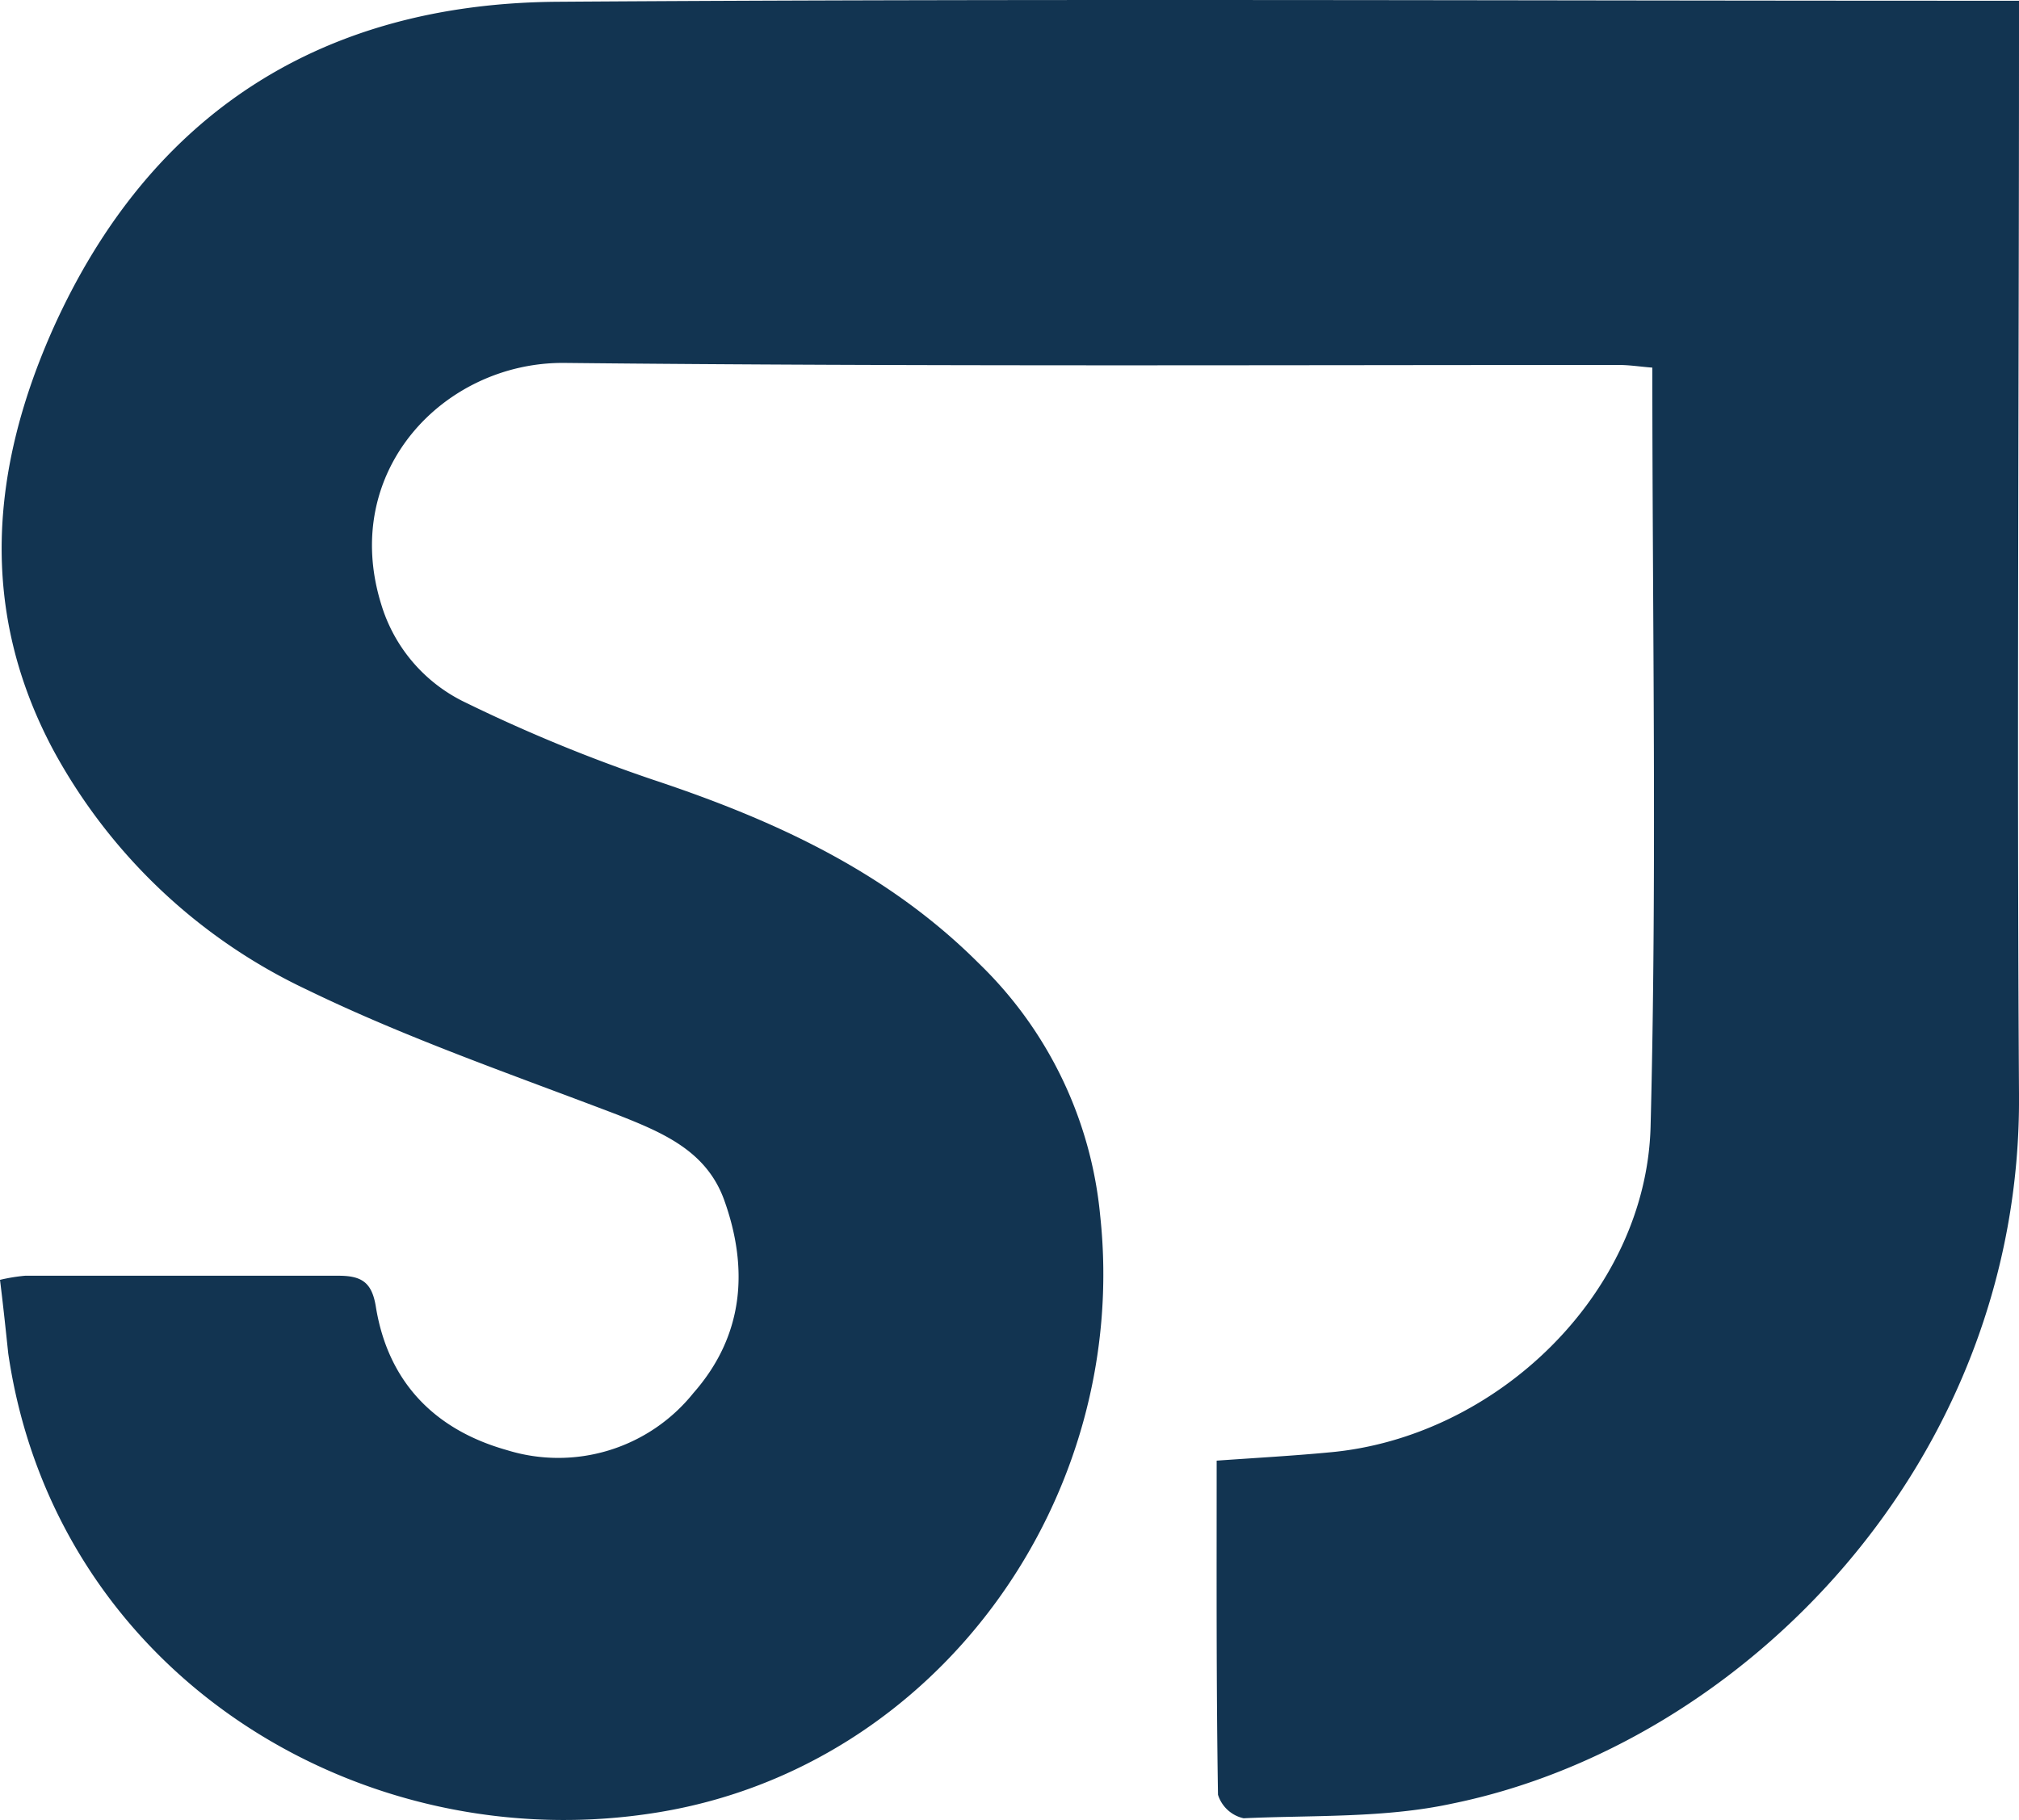
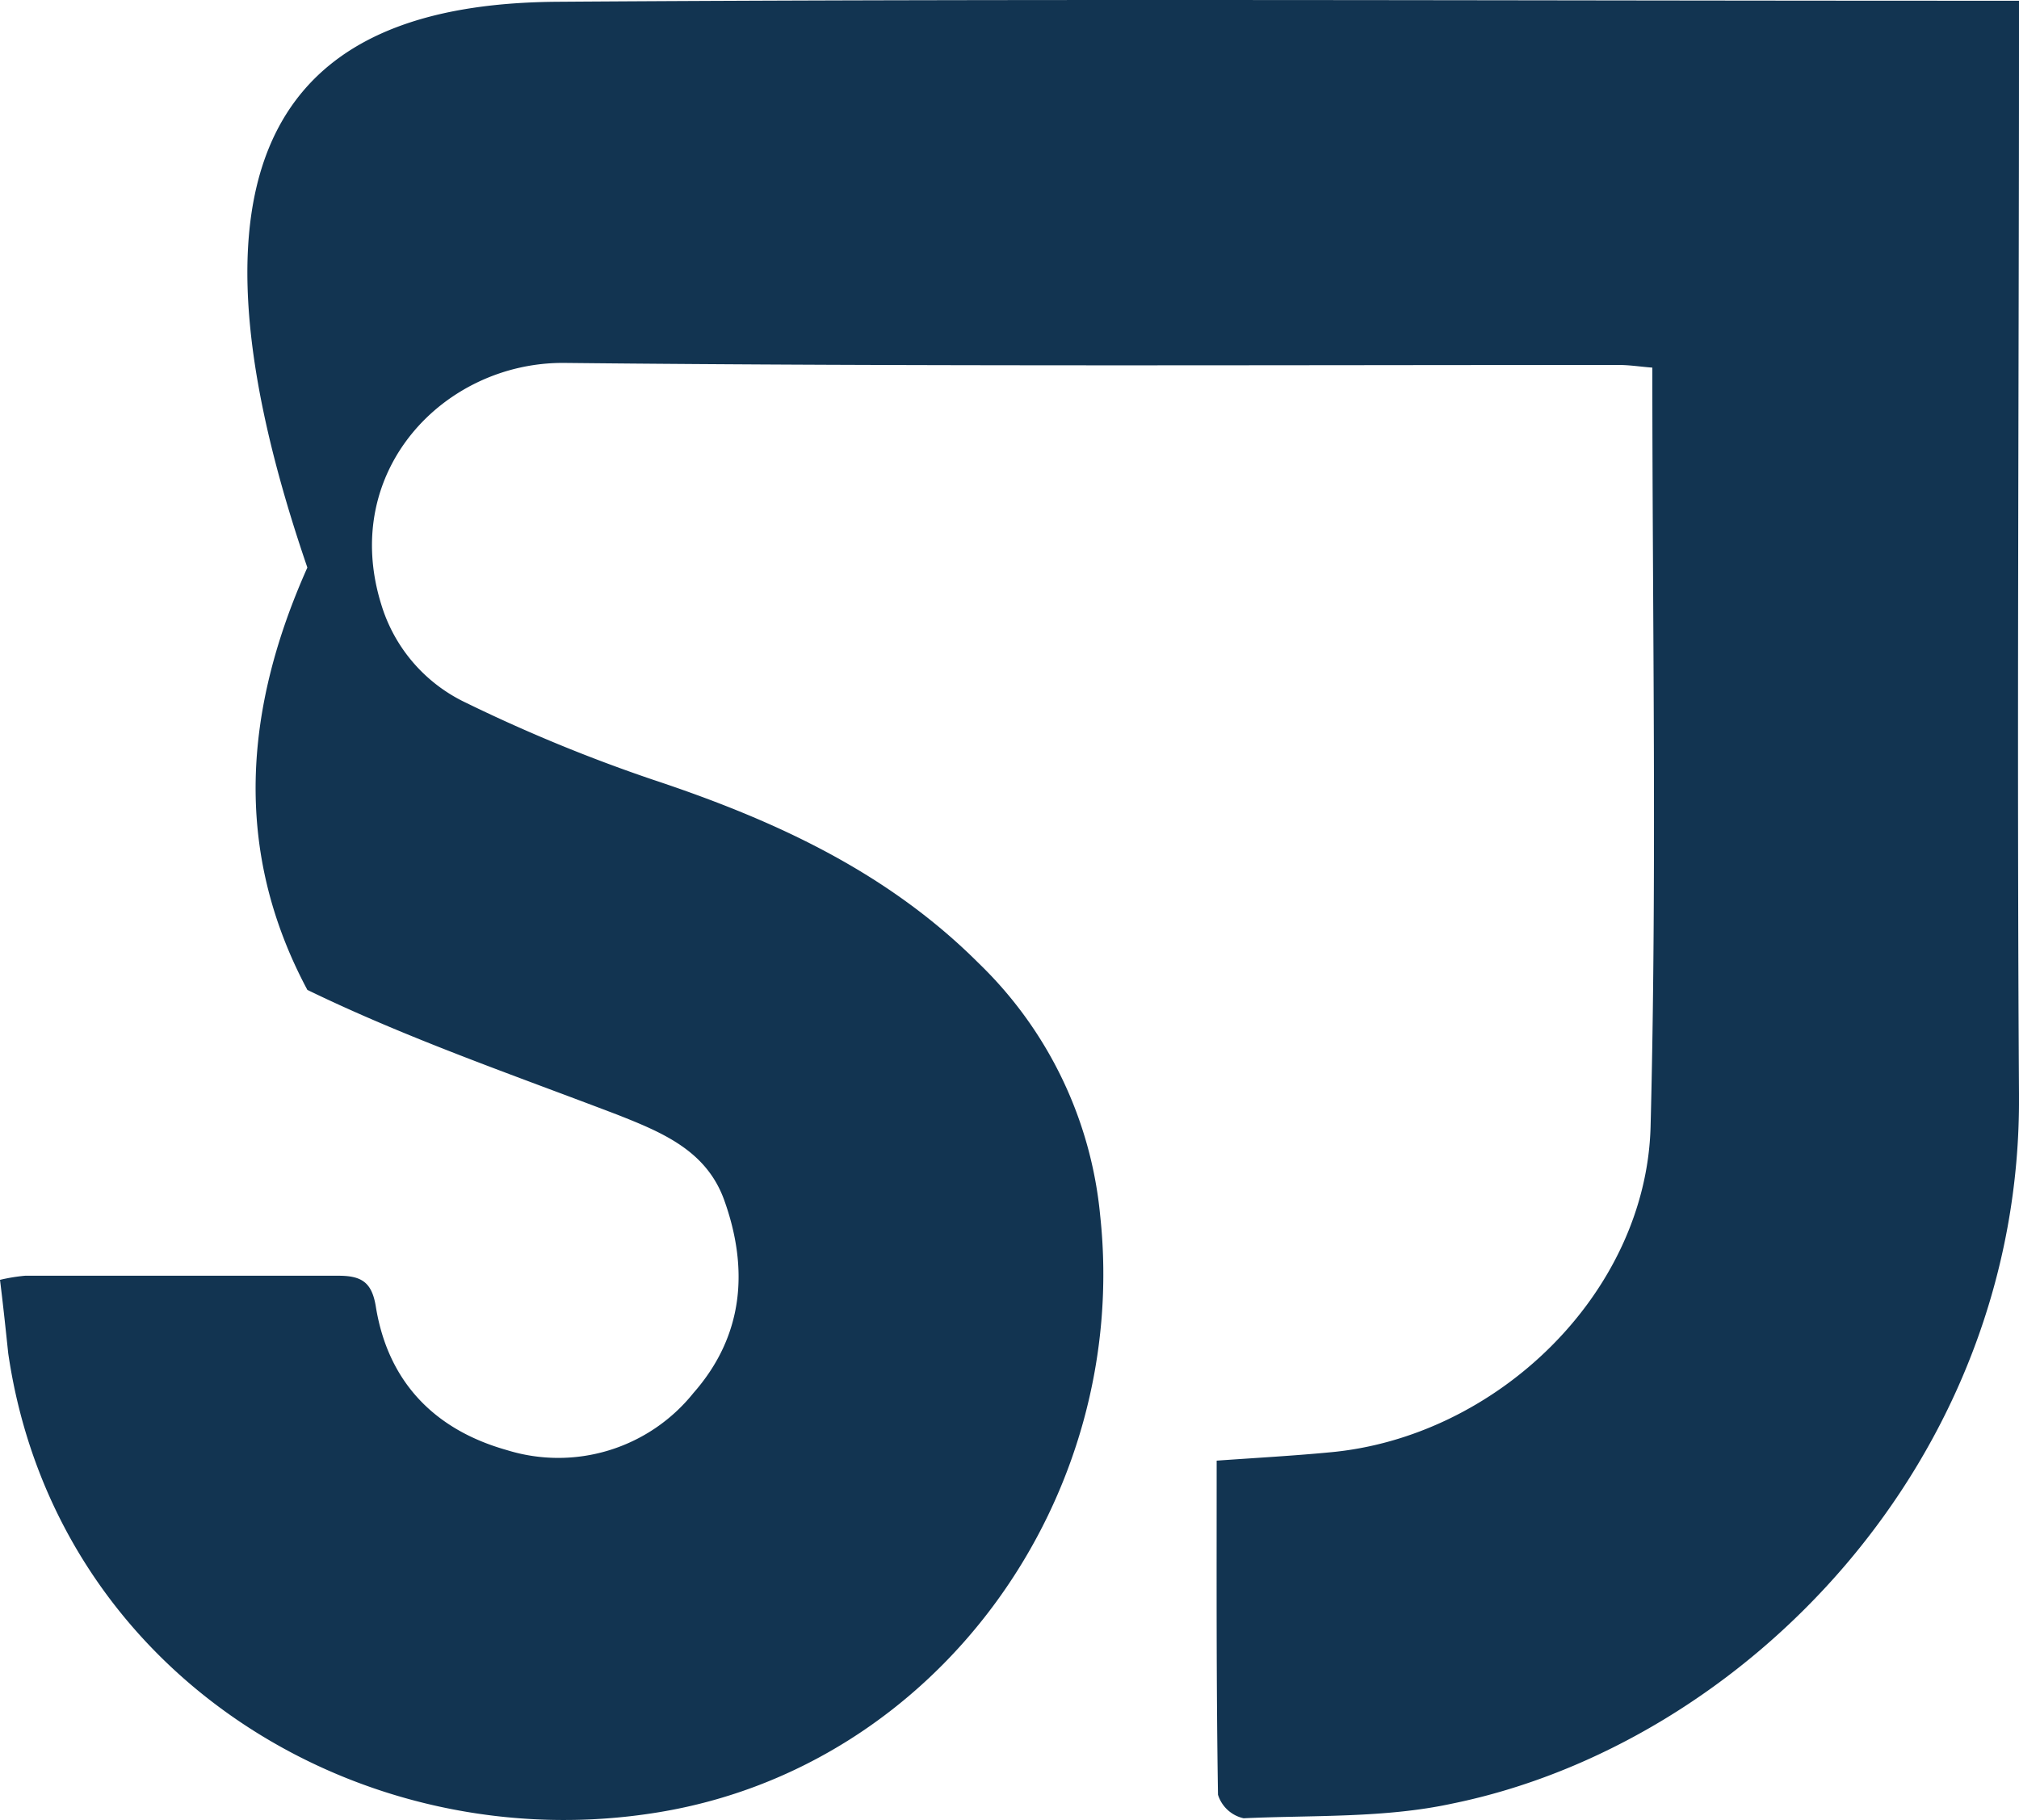
<svg xmlns="http://www.w3.org/2000/svg" viewBox="0 0 137.22 123.72">
  <defs>
    <style>.cls-1{fill:#123451;}</style>
  </defs>
  <title>logo-institution-footer</title>
  <g id="Calque_2" data-name="Calque 2">
    <g id="Calque_1-2" data-name="Calque 1">
      <g id="Calque_1-2-2" data-name="Calque 1-2">
-         <path class="cls-1" d="M137.22.05V2.71c0,23.87-.15,47.76,0,71.65.21,25-18.73,44.2-38.51,48.24-4.61,1-9.45.78-14.19,1A2.36,2.36,0,0,1,82.78,122c-.12-7.52-.09-15-.09-22.71,2.69-.19,5.21-.33,7.63-.56,11.38-1,21.54-10.8,21.86-22.11.44-17.11.12-34.25.12-51.63-.8-.06-1.53-.18-2.27-.18-23.94,0-47.81.11-71.72-.14C30.2,24.63,23.09,32,25.91,41.08a10.87,10.87,0,0,0,5.78,6.7A107.54,107.54,0,0,0,44.37,53c8.22,2.73,15.91,6.24,22.16,12.49A27.41,27.41,0,0,1,74.77,82.6c2.08,19.22-11,37.47-30,40.59C24.58,126.52,3.75,113.83.56,92,.39,90.39.22,88.77,0,87a12.19,12.19,0,0,1,1.71-.28H23c1.57,0,2.27.44,2.54,2.08.82,5.14,4,8.39,8.9,9.77a11.77,11.77,0,0,0,12.69-3.88c3.41-3.88,3.78-8.42,2.08-13.14C48,78.23,45.06,77,42,75.79c-7.09-2.71-14.32-5.2-21.11-8.5A38.07,38.07,0,0,1,3.63,51c-5.11-9.56-4.25-19.2,0-28.71C10.26,7.59,22,.23,37.89.12,70-.1,102.15.05,134.27.05Z" />
+         <path class="cls-1" d="M137.22.05V2.71c0,23.87-.15,47.76,0,71.65.21,25-18.73,44.2-38.51,48.24-4.61,1-9.45.78-14.19,1A2.36,2.36,0,0,1,82.78,122c-.12-7.52-.09-15-.09-22.71,2.69-.19,5.21-.33,7.63-.56,11.38-1,21.54-10.8,21.86-22.11.44-17.11.12-34.25.12-51.63-.8-.06-1.53-.18-2.27-.18-23.94,0-47.81.11-71.72-.14C30.2,24.63,23.09,32,25.91,41.08a10.87,10.87,0,0,0,5.78,6.7A107.54,107.54,0,0,0,44.37,53c8.22,2.73,15.91,6.24,22.16,12.49A27.41,27.41,0,0,1,74.77,82.6c2.08,19.22-11,37.47-30,40.59C24.58,126.52,3.75,113.83.56,92,.39,90.39.22,88.77,0,87a12.19,12.19,0,0,1,1.71-.28H23c1.57,0,2.27.44,2.54,2.08.82,5.14,4,8.39,8.9,9.77a11.77,11.77,0,0,0,12.69-3.88c3.41-3.88,3.78-8.42,2.08-13.14C48,78.23,45.06,77,42,75.79c-7.09-2.71-14.32-5.2-21.11-8.5c-5.11-9.56-4.25-19.2,0-28.71C10.26,7.59,22,.23,37.89.12,70-.1,102.15.05,134.27.05Z" />
      </g>
    </g>
  </g>
</svg>